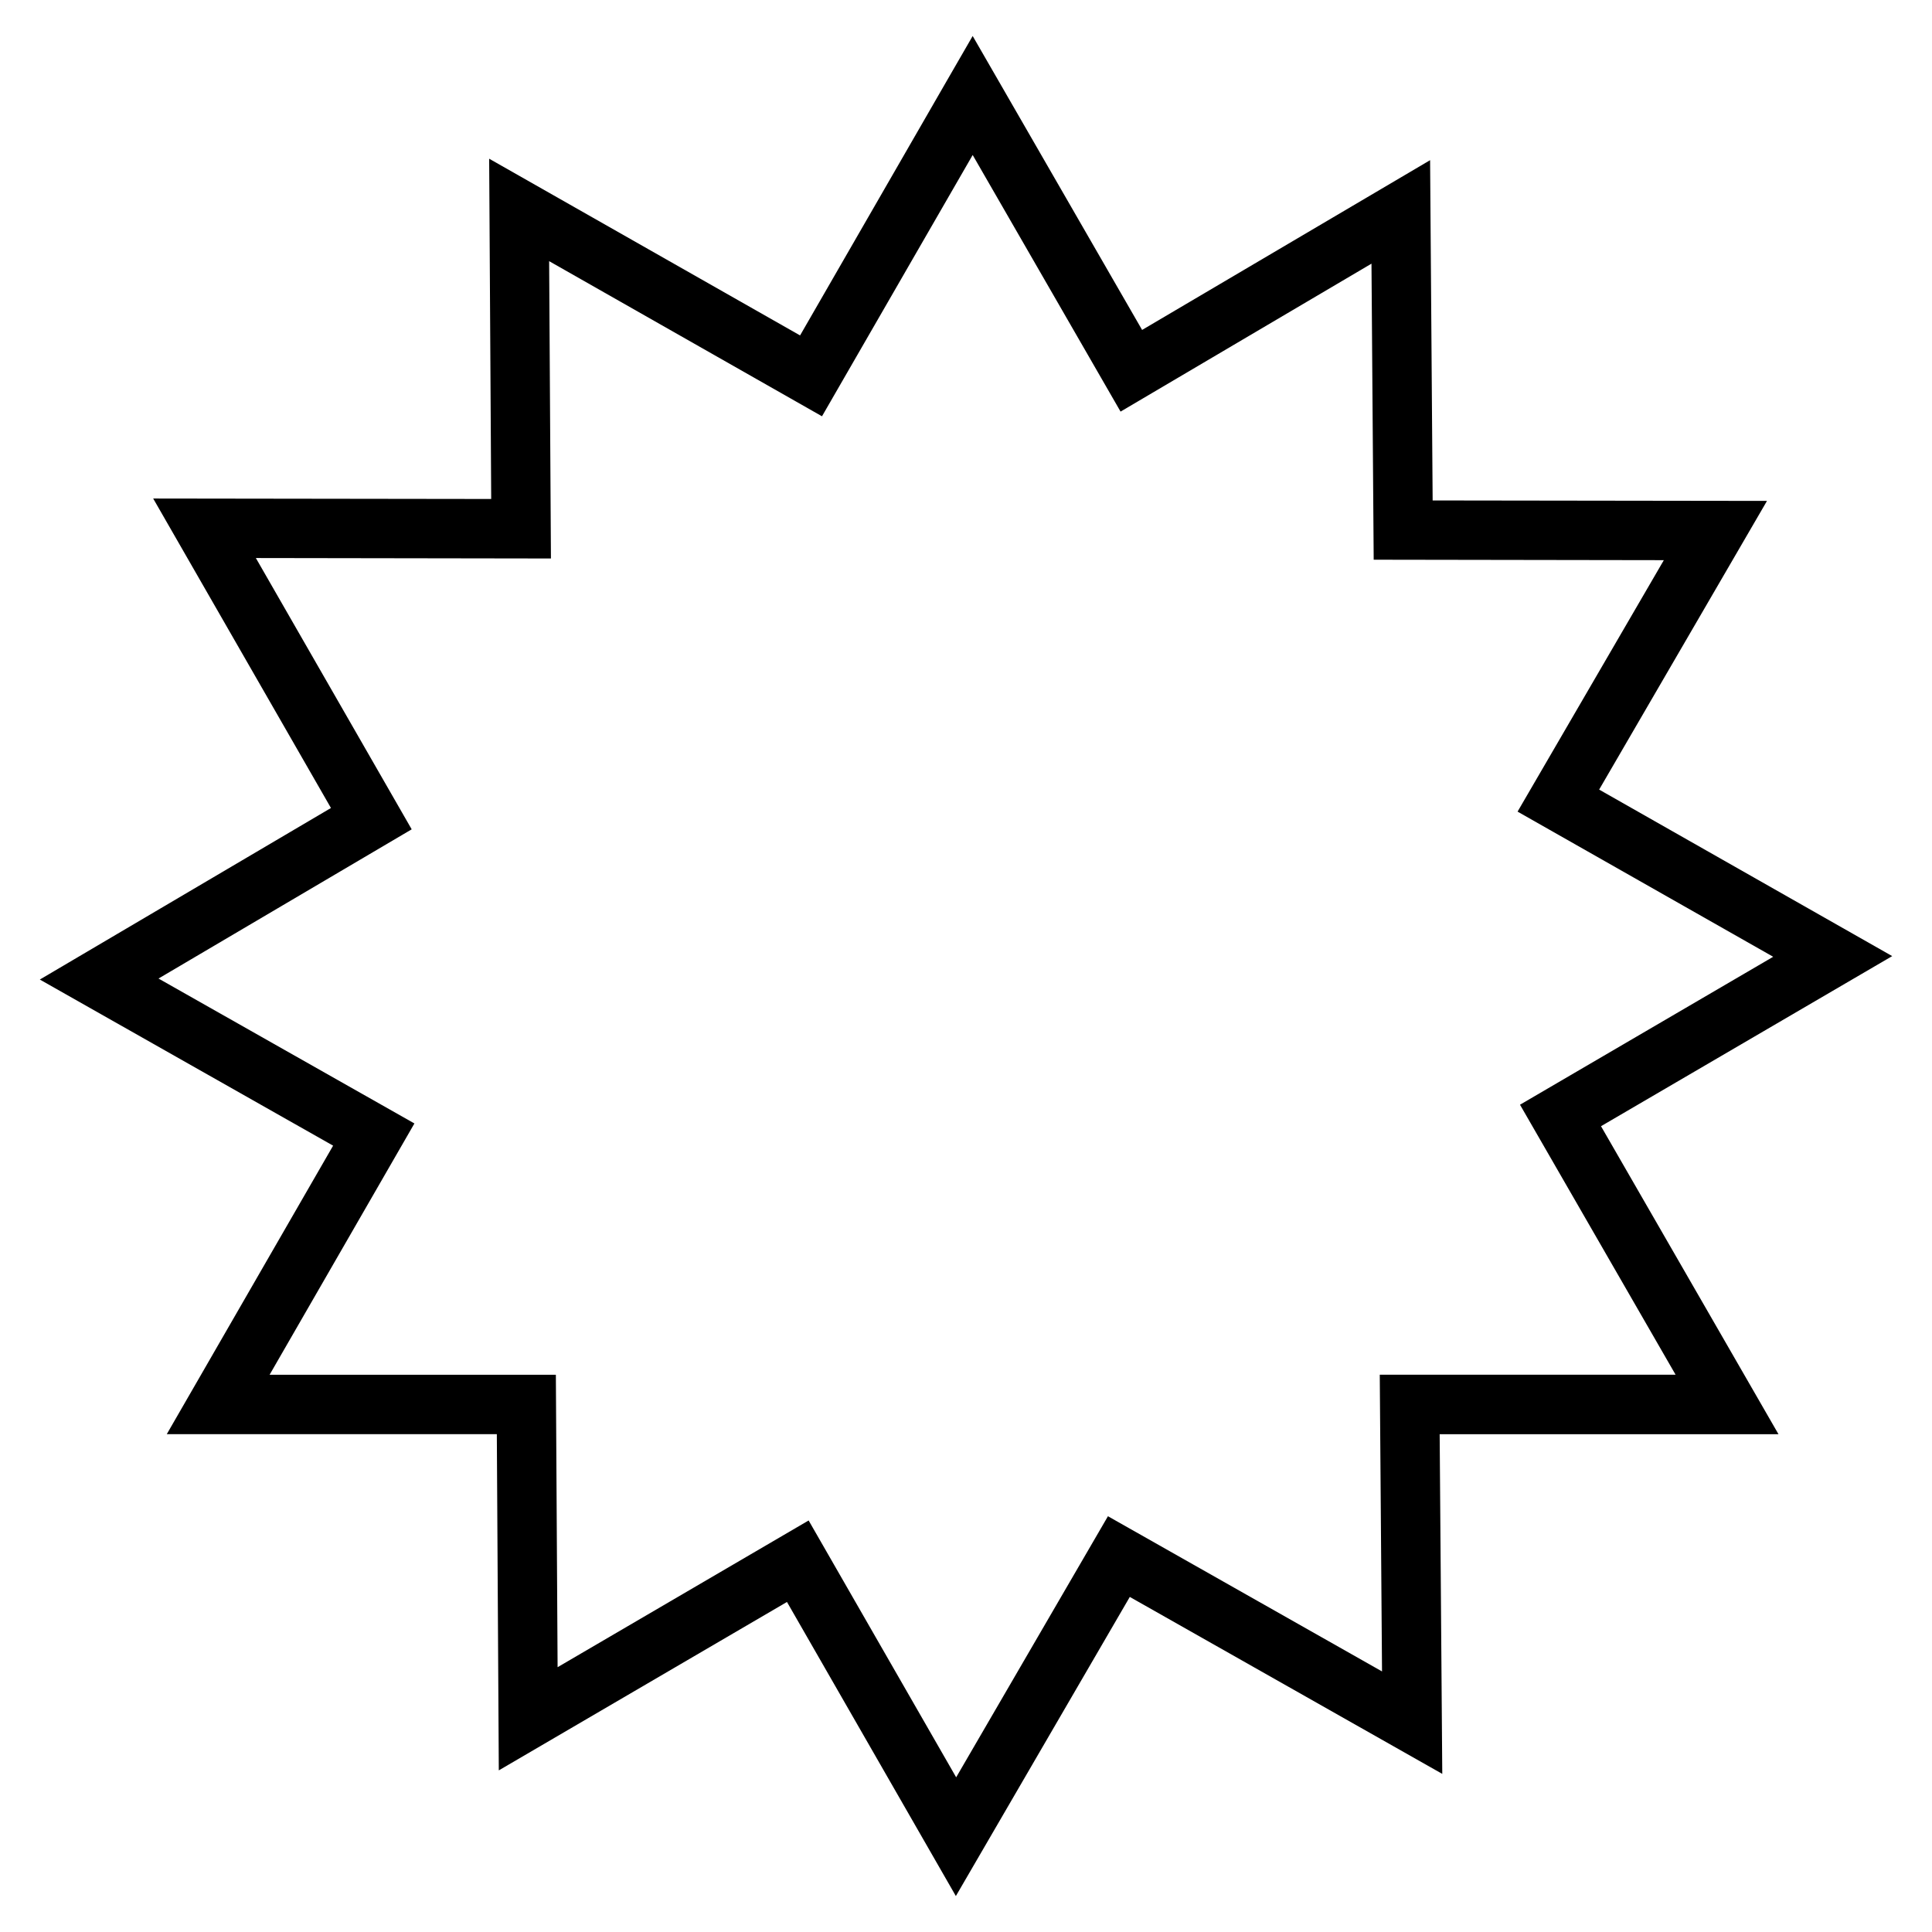
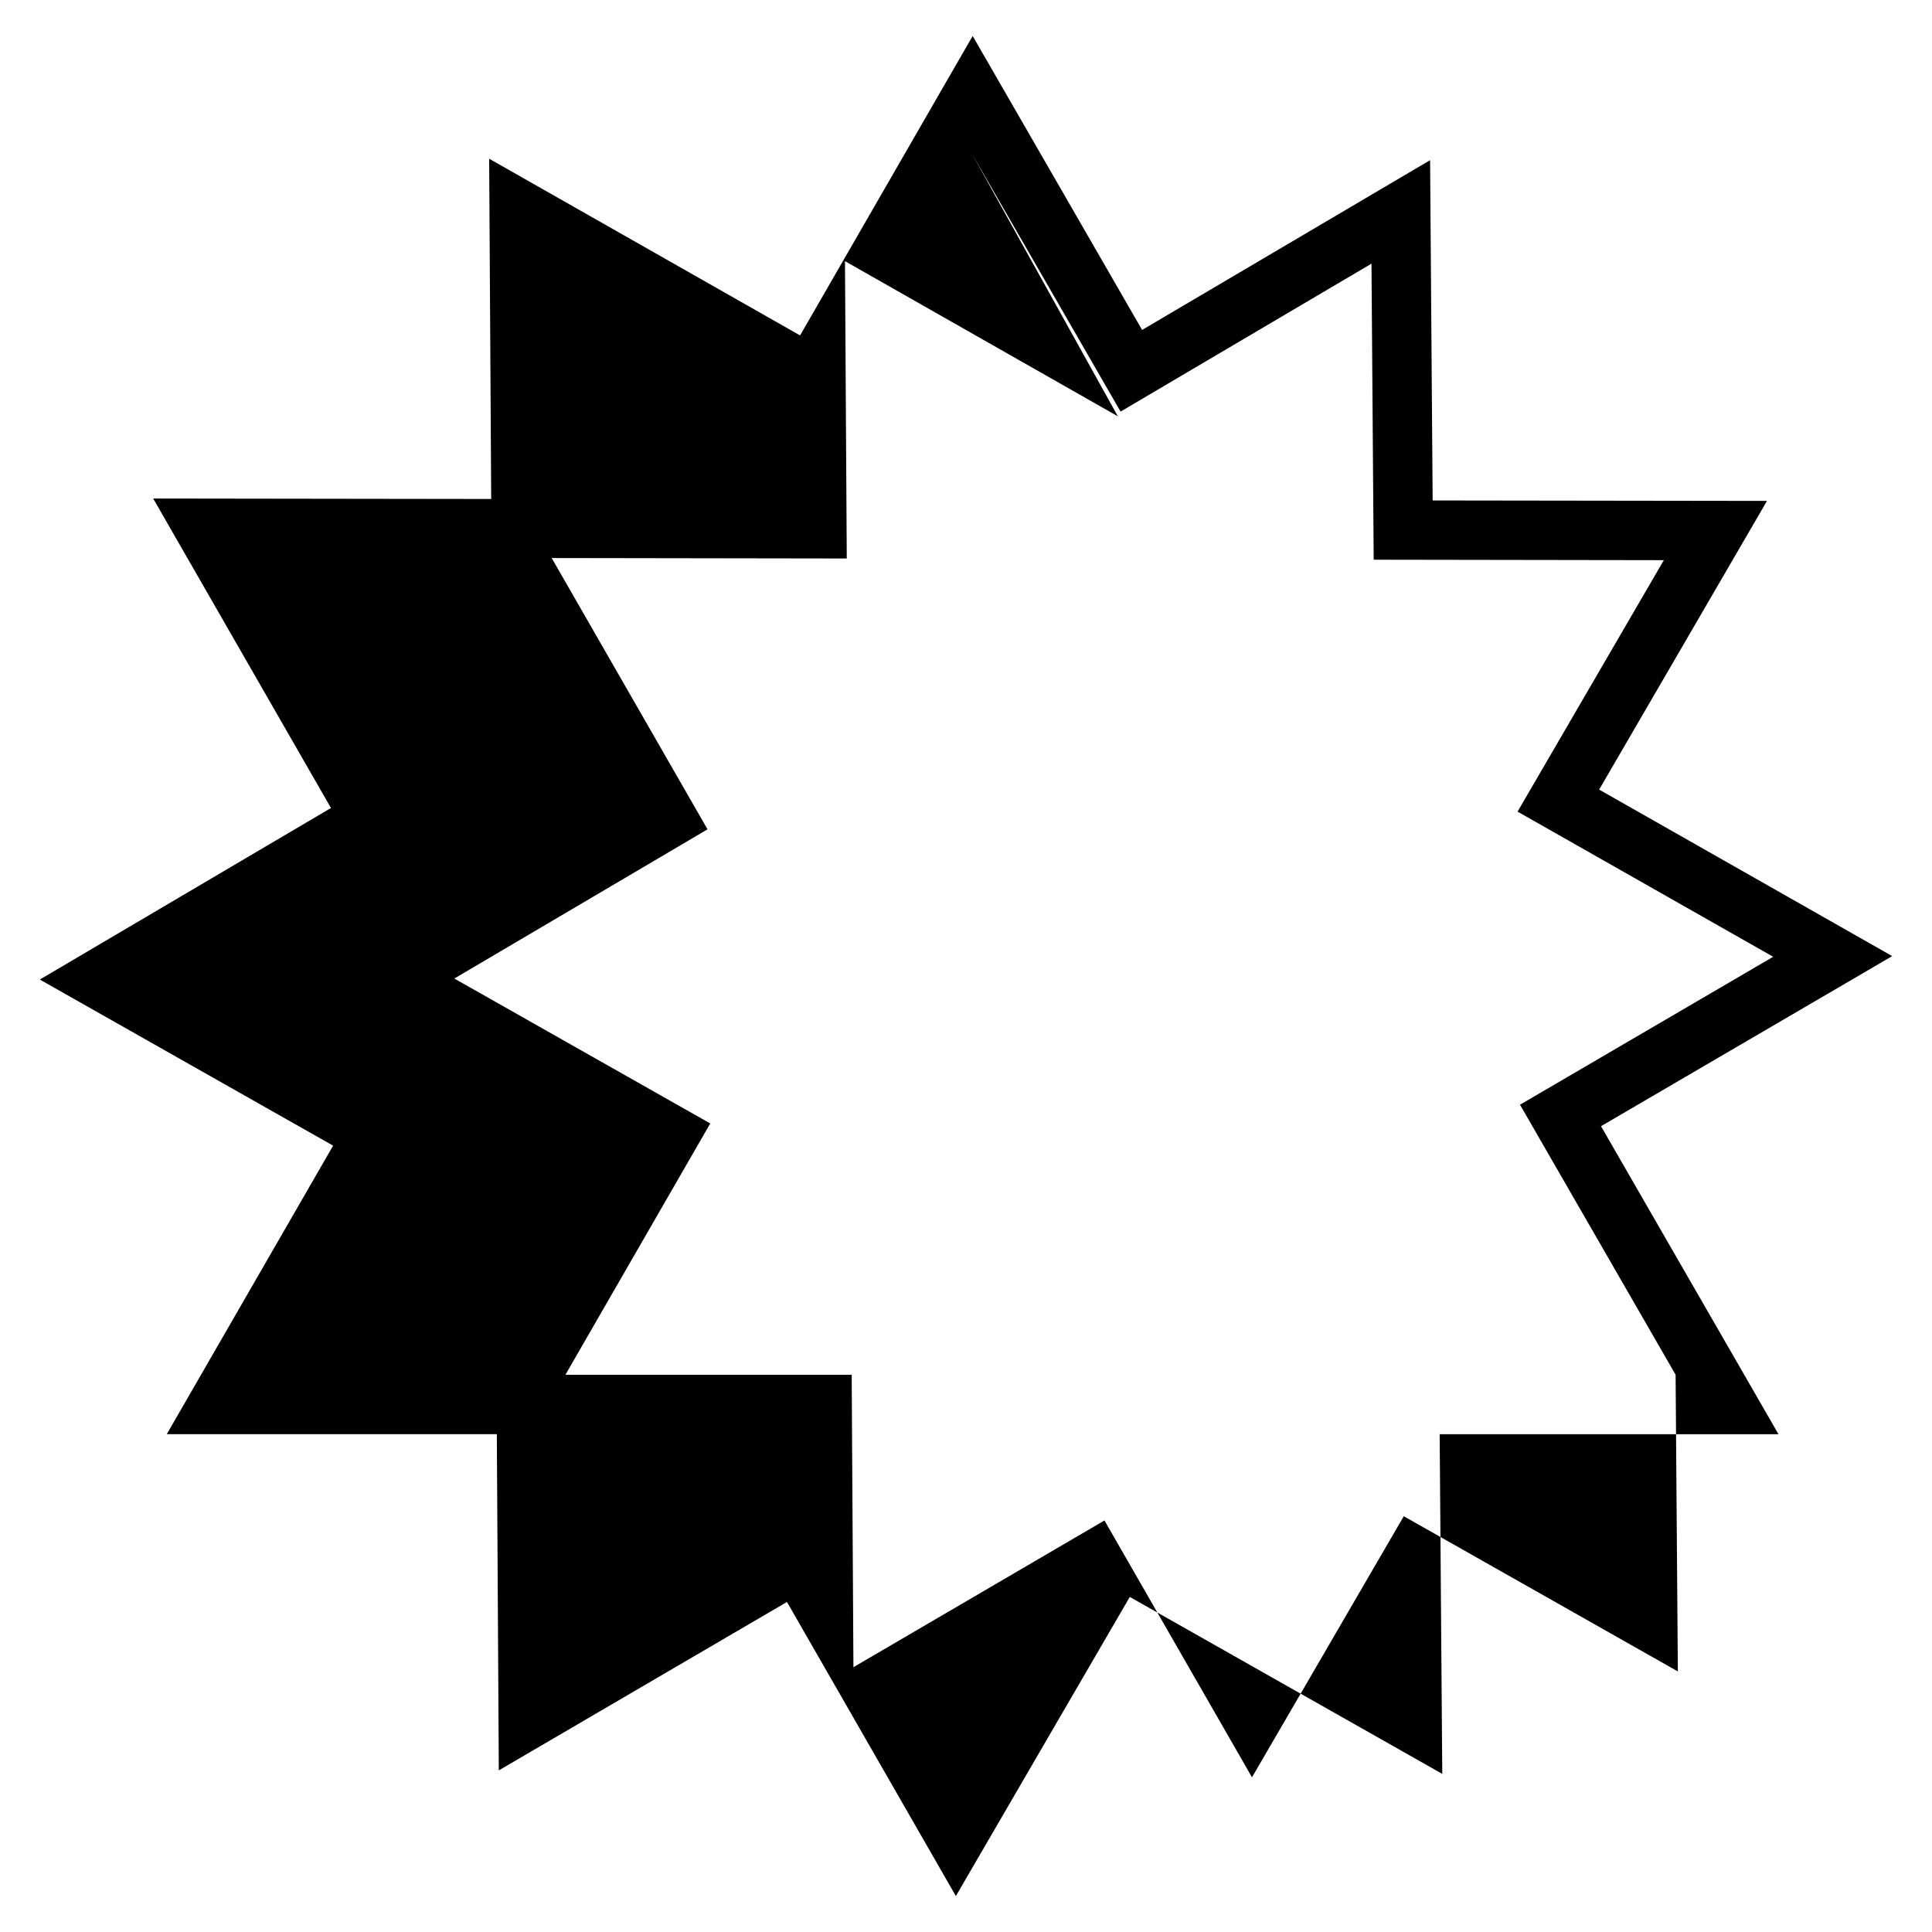
<svg xmlns="http://www.w3.org/2000/svg" fill="#000000" width="800px" height="800px" version="1.1" viewBox="144 144 512 512">
-   <path d="m401.77 153.54-6.828 11.824-38.914 67.527-82.395-46.832 0.539 90.176-89.574-0.121 47.109 82.012-77.152 45.465 77.723 44.02-44.082 76.461h87.469l0.523 89.098 76.367-44.633 44.758 77.938 46.094-79.273 82.809 46.895-0.691-90.02h89.789l-47.031-81.621 77.168-45.078-77.66-44.129 44.48-76.504-88.605-0.121-0.676-90.176-76.32 44.988zm0 31.535 39.191 68.004 66.496-39.207 0.586 78.457 76.891 0.121-38.762 66.637 67.742 38.469-67.098 39.207 41.234 71.555h-78.398l0.598 78.629-72.633-41.129-40.223 69.188-39.098-68.066-66.527 38.883-0.461-77.504h-75.859l38.375-66.59-67.82-38.406 67.098-39.543-41.297-71.895 78.199 0.121-0.477-78.797 72.309 41.113z" />
+   <path d="m401.77 153.54-6.828 11.824-38.914 67.527-82.395-46.832 0.539 90.176-89.574-0.121 47.109 82.012-77.152 45.465 77.723 44.02-44.082 76.461h87.469l0.523 89.098 76.367-44.633 44.758 77.938 46.094-79.273 82.809 46.895-0.691-90.02h89.789l-47.031-81.621 77.168-45.078-77.66-44.129 44.48-76.504-88.605-0.121-0.676-90.176-76.32 44.988zm0 31.535 39.191 68.004 66.496-39.207 0.586 78.457 76.891 0.121-38.762 66.637 67.742 38.469-67.098 39.207 41.234 71.555l0.598 78.629-72.633-41.129-40.223 69.188-39.098-68.066-66.527 38.883-0.461-77.504h-75.859l38.375-66.59-67.82-38.406 67.098-39.543-41.297-71.895 78.199 0.121-0.477-78.797 72.309 41.113z" />
</svg>